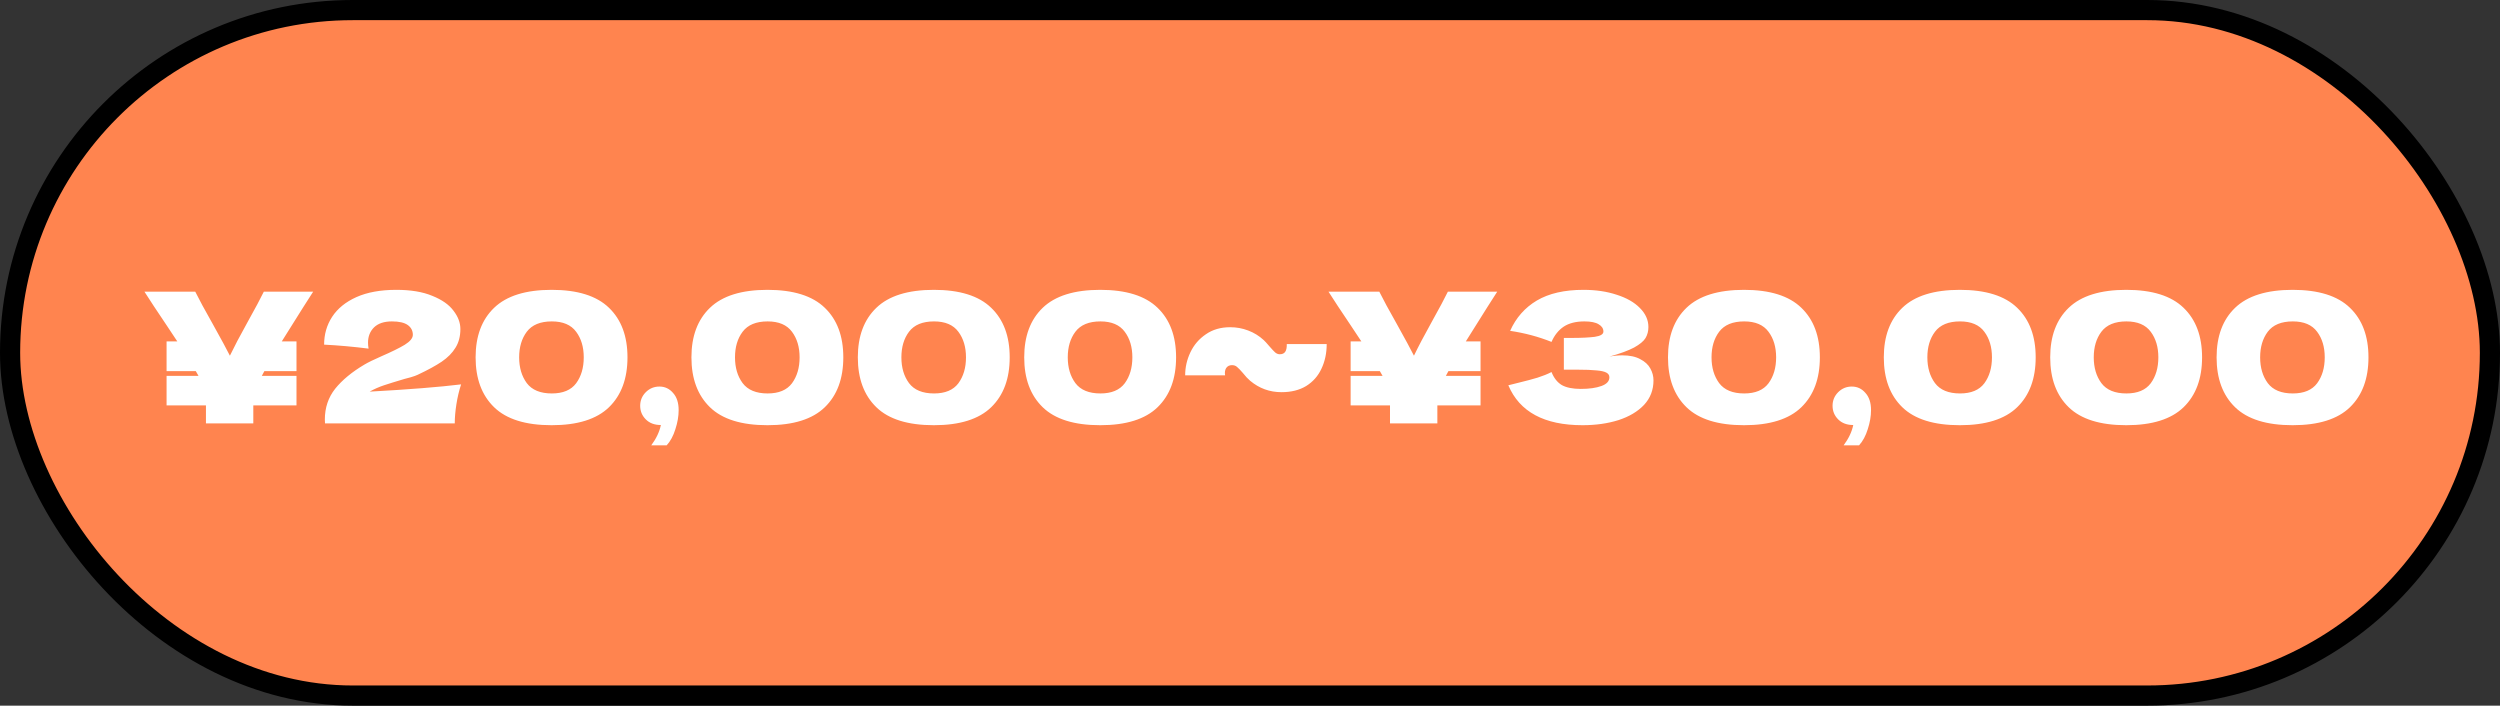
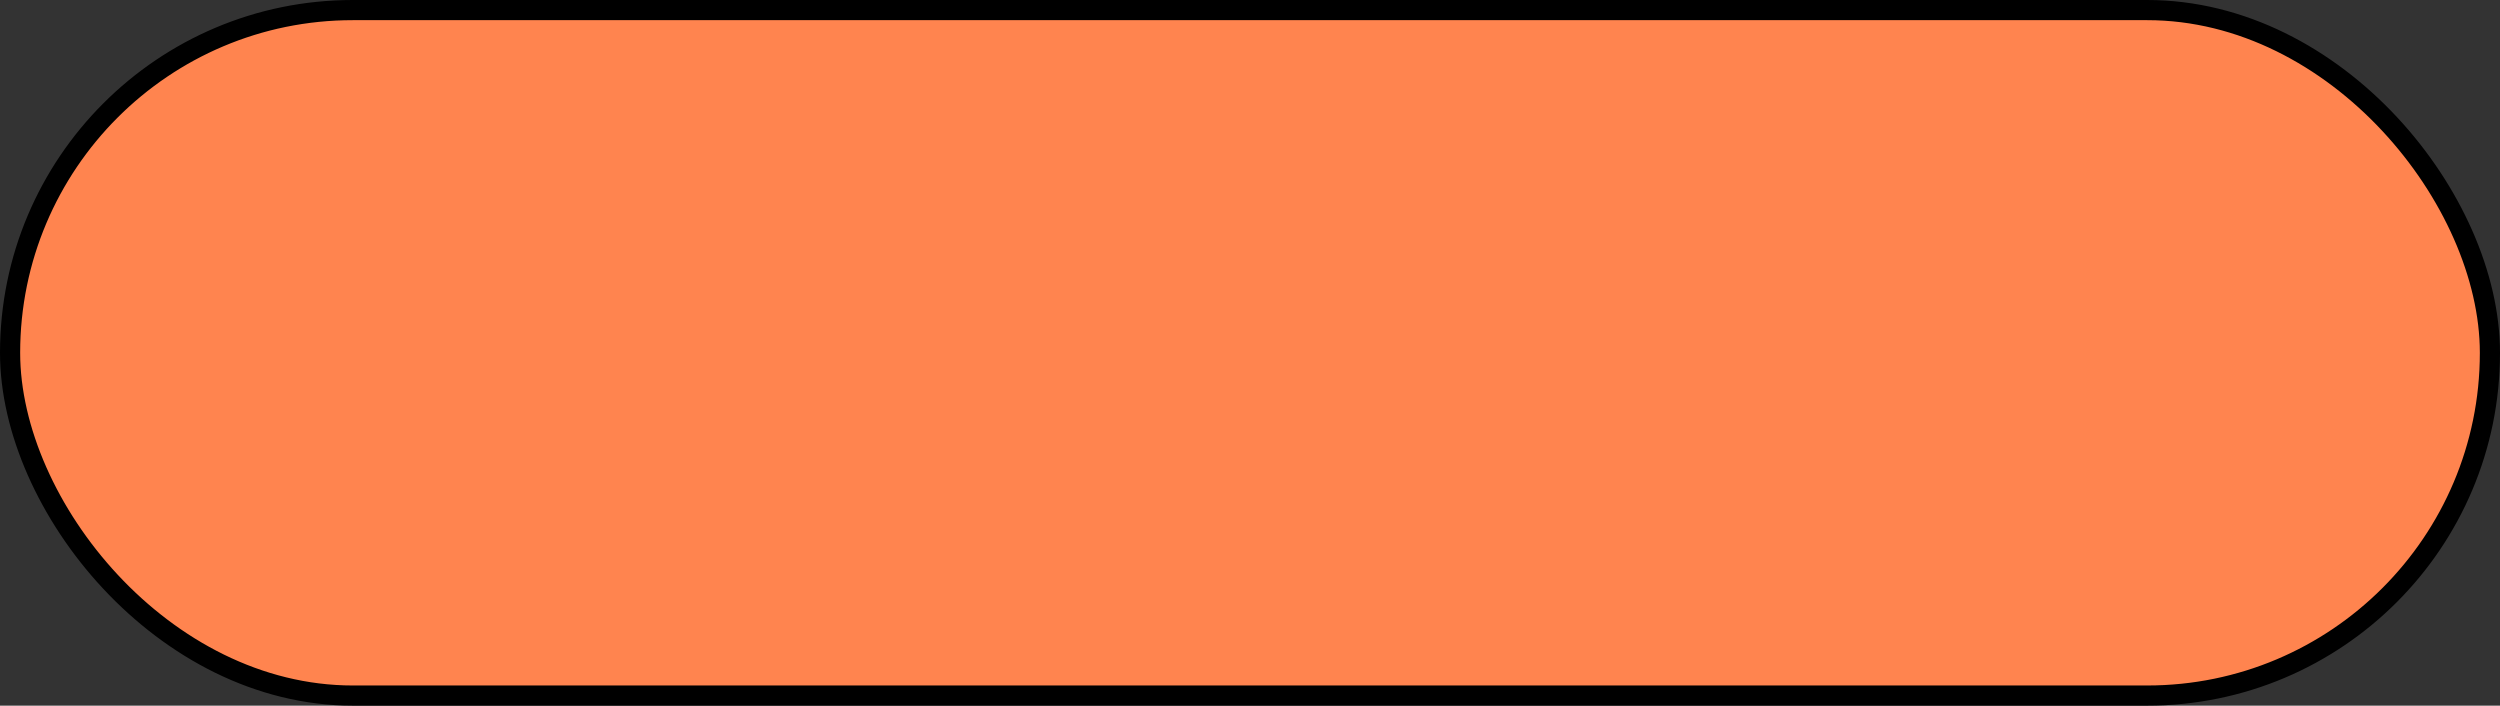
<svg xmlns="http://www.w3.org/2000/svg" width="124" height="35" viewBox="0 0 124 35" fill="none">
  <rect x="0" y="0" width="124" height="35" fill="#333333" stroke="none" />
  <rect x="0.5" y="0.5" width="123" height="34" rx="17" fill="#FF844F" stroke="black" />
-   <path d="M15.534 14.466L15.039 15.24C14.601 15.93 14.247 16.494 13.977 16.932H14.706V18.408H13.113C13.101 18.432 13.059 18.51 12.987 18.642H14.706V20.109H12.564V21H10.215V20.109H8.262V18.642H9.846L9.711 18.408H8.262V16.932H8.793L8.28 16.158C7.782 15.42 7.41 14.856 7.164 14.466H9.684C9.864 14.832 10.158 15.375 10.566 16.095C10.974 16.827 11.253 17.343 11.403 17.643C11.613 17.205 11.895 16.668 12.249 16.032C12.663 15.288 12.942 14.766 13.086 14.466H15.534ZM18.335 19.425C20.285 19.317 21.797 19.197 22.871 19.065C22.769 19.377 22.691 19.707 22.637 20.055C22.583 20.403 22.556 20.718 22.556 21H16.121L16.112 20.811C16.112 20.223 16.283 19.713 16.625 19.281C16.973 18.849 17.456 18.45 18.074 18.084C18.254 17.976 18.536 17.838 18.92 17.67C19.418 17.454 19.802 17.265 20.072 17.103C20.342 16.935 20.477 16.77 20.477 16.608C20.477 16.404 20.393 16.242 20.225 16.122C20.057 16.002 19.796 15.942 19.442 15.942C19.052 15.942 18.755 16.041 18.551 16.239C18.353 16.437 18.254 16.689 18.254 16.995C18.254 17.091 18.263 17.19 18.281 17.292C17.525 17.196 16.79 17.13 16.076 17.094C16.076 16.584 16.208 16.125 16.472 15.717C16.742 15.303 17.144 14.976 17.678 14.736C18.218 14.496 18.878 14.376 19.658 14.376C20.372 14.376 20.966 14.475 21.44 14.673C21.92 14.865 22.271 15.111 22.493 15.411C22.721 15.705 22.835 16.008 22.835 16.32C22.835 16.68 22.754 16.989 22.592 17.247C22.436 17.505 22.208 17.736 21.908 17.94C21.614 18.138 21.218 18.354 20.72 18.588C20.648 18.624 20.531 18.666 20.369 18.714C20.207 18.756 20.105 18.783 20.063 18.795C19.637 18.921 19.298 19.026 19.046 19.11C18.794 19.194 18.557 19.299 18.335 19.425ZM27.361 21.09C26.072 21.09 25.12 20.793 24.509 20.199C23.896 19.605 23.59 18.78 23.59 17.724C23.59 16.674 23.896 15.855 24.509 15.267C25.127 14.673 26.078 14.376 27.361 14.376C28.645 14.376 29.593 14.673 30.206 15.267C30.817 15.855 31.123 16.674 31.123 17.724C31.123 18.78 30.817 19.605 30.206 20.199C29.593 20.793 28.645 21.09 27.361 21.09ZM27.37 19.515C27.922 19.515 28.325 19.347 28.576 19.011C28.828 18.669 28.954 18.24 28.954 17.724C28.954 17.214 28.828 16.791 28.576 16.455C28.325 16.113 27.922 15.942 27.37 15.942C26.8 15.942 26.387 16.113 26.128 16.455C25.877 16.791 25.75 17.214 25.75 17.724C25.75 18.234 25.877 18.66 26.128 19.002C26.387 19.344 26.8 19.515 27.37 19.515ZM32.707 19.173C32.977 19.173 33.202 19.278 33.382 19.488C33.568 19.692 33.661 19.977 33.661 20.343C33.661 20.643 33.607 20.958 33.499 21.288C33.397 21.618 33.253 21.885 33.067 22.089H32.302C32.554 21.747 32.713 21.411 32.779 21.081C32.467 21.081 32.218 20.988 32.032 20.802C31.846 20.616 31.753 20.391 31.753 20.127C31.753 19.863 31.846 19.638 32.032 19.452C32.218 19.266 32.443 19.173 32.707 19.173ZM38.066 21.09C36.776 21.09 35.825 20.793 35.214 20.199C34.602 19.605 34.295 18.78 34.295 17.724C34.295 16.674 34.602 15.855 35.214 15.267C35.831 14.673 36.782 14.376 38.066 14.376C39.35 14.376 40.298 14.673 40.91 15.267C41.523 15.855 41.828 16.674 41.828 17.724C41.828 18.78 41.523 19.605 40.91 20.199C40.298 20.793 39.35 21.09 38.066 21.09ZM38.075 19.515C38.627 19.515 39.029 19.347 39.282 19.011C39.533 18.669 39.66 18.24 39.66 17.724C39.66 17.214 39.533 16.791 39.282 16.455C39.029 16.113 38.627 15.942 38.075 15.942C37.505 15.942 37.092 16.113 36.834 16.455C36.581 16.791 36.456 17.214 36.456 17.724C36.456 18.234 36.581 18.66 36.834 19.002C37.092 19.344 37.505 19.515 38.075 19.515ZM46.319 21.09C45.029 21.09 44.078 20.793 43.467 20.199C42.855 19.605 42.548 18.78 42.548 17.724C42.548 16.674 42.855 15.855 43.467 15.267C44.084 14.673 45.035 14.376 46.319 14.376C47.603 14.376 48.551 14.673 49.163 15.267C49.776 15.855 50.081 16.674 50.081 17.724C50.081 18.78 49.776 19.605 49.163 20.199C48.551 20.793 47.603 21.09 46.319 21.09ZM46.328 19.515C46.88 19.515 47.282 19.347 47.535 19.011C47.786 18.669 47.913 18.24 47.913 17.724C47.913 17.214 47.786 16.791 47.535 16.455C47.282 16.113 46.88 15.942 46.328 15.942C45.758 15.942 45.344 16.113 45.087 16.455C44.834 16.791 44.709 17.214 44.709 17.724C44.709 18.234 44.834 18.66 45.087 19.002C45.344 19.344 45.758 19.515 46.328 19.515ZM54.572 21.09C53.282 21.09 52.331 20.793 51.719 20.199C51.107 19.605 50.801 18.78 50.801 17.724C50.801 16.674 51.107 15.855 51.719 15.267C52.337 14.673 53.288 14.376 54.572 14.376C55.856 14.376 56.804 14.673 57.416 15.267C58.028 15.855 58.334 16.674 58.334 17.724C58.334 18.78 58.028 19.605 57.416 20.199C56.804 20.793 55.856 21.09 54.572 21.09ZM54.581 19.515C55.133 19.515 55.535 19.347 55.787 19.011C56.039 18.669 56.165 18.24 56.165 17.724C56.165 17.214 56.039 16.791 55.787 16.455C55.535 16.113 55.133 15.942 54.581 15.942C54.011 15.942 53.597 16.113 53.339 16.455C53.087 16.791 52.961 17.214 52.961 17.724C52.961 18.234 53.087 18.66 53.339 19.002C53.597 19.344 54.011 19.515 54.581 19.515ZM65.804 17.067C65.804 17.517 65.717 17.925 65.543 18.291C65.375 18.651 65.123 18.936 64.787 19.146C64.451 19.35 64.043 19.452 63.563 19.452C62.975 19.452 62.456 19.263 62.006 18.885C61.898 18.795 61.775 18.663 61.637 18.489C61.523 18.357 61.43 18.261 61.358 18.201C61.292 18.141 61.208 18.111 61.106 18.111C60.98 18.111 60.884 18.159 60.818 18.255C60.758 18.351 60.74 18.471 60.764 18.615H58.784C58.784 18.219 58.871 17.838 59.045 17.472C59.219 17.106 59.474 16.809 59.81 16.581C60.146 16.347 60.548 16.23 61.016 16.23C61.328 16.23 61.625 16.284 61.907 16.392C62.195 16.5 62.453 16.659 62.681 16.869C62.735 16.917 62.831 17.022 62.969 17.184C63.089 17.322 63.182 17.421 63.248 17.481C63.32 17.541 63.395 17.571 63.473 17.571C63.599 17.571 63.689 17.532 63.743 17.454C63.803 17.37 63.83 17.241 63.824 17.067H65.804ZM74.263 14.466L73.768 15.24C73.33 15.93 72.976 16.494 72.706 16.932H73.435V18.408H71.842C71.83 18.432 71.788 18.51 71.716 18.642H73.435V20.109H71.293V21H68.944V20.109H66.991V18.642H68.575L68.44 18.408H66.991V16.932H67.522L67.009 16.158C66.511 15.42 66.139 14.856 65.893 14.466H68.413C68.593 14.832 68.887 15.375 69.295 16.095C69.703 16.827 69.982 17.343 70.132 17.643C70.342 17.205 70.624 16.668 70.978 16.032C71.392 15.288 71.671 14.766 71.815 14.466H74.263ZM79.826 17.688C80.042 17.646 80.255 17.625 80.465 17.625C80.831 17.625 81.128 17.688 81.356 17.814C81.59 17.934 81.758 18.09 81.86 18.282C81.962 18.468 82.013 18.663 82.013 18.867C82.013 19.341 81.857 19.746 81.545 20.082C81.233 20.412 80.81 20.664 80.276 20.838C79.742 21.006 79.148 21.09 78.494 21.09C76.598 21.09 75.371 20.43 74.813 19.11L75.317 18.984C75.689 18.894 76.004 18.81 76.262 18.732C76.526 18.648 76.757 18.555 76.955 18.453C77.075 18.753 77.246 18.969 77.468 19.101C77.696 19.227 78.008 19.29 78.404 19.29C78.824 19.29 79.166 19.242 79.43 19.146C79.694 19.05 79.826 18.906 79.826 18.714C79.826 18.612 79.775 18.534 79.673 18.48C79.571 18.426 79.409 18.39 79.187 18.372C78.965 18.348 78.653 18.336 78.251 18.336H77.567V16.761H77.981C78.437 16.761 78.809 16.743 79.097 16.707C79.385 16.665 79.529 16.578 79.529 16.446C79.529 16.296 79.451 16.176 79.295 16.086C79.145 15.99 78.908 15.942 78.584 15.942C78.164 15.942 77.822 16.029 77.558 16.203C77.3 16.377 77.099 16.629 76.955 16.959C76.313 16.701 75.629 16.518 74.903 16.41C75.191 15.762 75.632 15.261 76.226 14.907C76.826 14.553 77.597 14.376 78.539 14.376C79.151 14.376 79.7 14.457 80.186 14.619C80.678 14.775 81.062 14.994 81.338 15.276C81.62 15.558 81.761 15.873 81.761 16.221C81.761 16.425 81.713 16.608 81.617 16.77C81.521 16.926 81.332 17.082 81.05 17.238C80.768 17.388 80.36 17.538 79.826 17.688ZM86.503 21.09C85.213 21.09 84.262 20.793 83.65 20.199C83.038 19.605 82.732 18.78 82.732 17.724C82.732 16.674 83.038 15.855 83.65 15.267C84.268 14.673 85.219 14.376 86.503 14.376C87.787 14.376 88.735 14.673 89.347 15.267C89.959 15.855 90.265 16.674 90.265 17.724C90.265 18.78 89.959 19.605 89.347 20.199C88.735 20.793 87.787 21.09 86.503 21.09ZM86.512 19.515C87.064 19.515 87.466 19.347 87.718 19.011C87.97 18.669 88.096 18.24 88.096 17.724C88.096 17.214 87.97 16.791 87.718 16.455C87.466 16.113 87.064 15.942 86.512 15.942C85.942 15.942 85.528 16.113 85.27 16.455C85.018 16.791 84.892 17.214 84.892 17.724C84.892 18.234 85.018 18.66 85.27 19.002C85.528 19.344 85.942 19.515 86.512 19.515ZM91.849 19.173C92.119 19.173 92.344 19.278 92.524 19.488C92.71 19.692 92.803 19.977 92.803 20.343C92.803 20.643 92.749 20.958 92.641 21.288C92.539 21.618 92.395 21.885 92.209 22.089H91.444C91.696 21.747 91.855 21.411 91.921 21.081C91.609 21.081 91.36 20.988 91.174 20.802C90.988 20.616 90.895 20.391 90.895 20.127C90.895 19.863 90.988 19.638 91.174 19.452C91.36 19.266 91.585 19.173 91.849 19.173ZM97.208 21.09C95.918 21.09 94.967 20.793 94.355 20.199C93.743 19.605 93.437 18.78 93.437 17.724C93.437 16.674 93.743 15.855 94.355 15.267C94.973 14.673 95.924 14.376 97.208 14.376C98.492 14.376 99.44 14.673 100.052 15.267C100.664 15.855 100.97 16.674 100.97 17.724C100.97 18.78 100.664 19.605 100.052 20.199C99.44 20.793 98.492 21.09 97.208 21.09ZM97.217 19.515C97.769 19.515 98.171 19.347 98.423 19.011C98.675 18.669 98.801 18.24 98.801 17.724C98.801 17.214 98.675 16.791 98.423 16.455C98.171 16.113 97.769 15.942 97.217 15.942C96.647 15.942 96.233 16.113 95.975 16.455C95.723 16.791 95.597 17.214 95.597 17.724C95.597 18.234 95.723 18.66 95.975 19.002C96.233 19.344 96.647 19.515 97.217 19.515ZM105.461 21.09C104.171 21.09 103.22 20.793 102.608 20.199C101.996 19.605 101.69 18.78 101.69 17.724C101.69 16.674 101.996 15.855 102.608 15.267C103.226 14.673 104.177 14.376 105.461 14.376C106.745 14.376 107.693 14.673 108.305 15.267C108.917 15.855 109.223 16.674 109.223 17.724C109.223 18.78 108.917 19.605 108.305 20.199C107.693 20.793 106.745 21.09 105.461 21.09ZM105.47 19.515C106.022 19.515 106.424 19.347 106.676 19.011C106.928 18.669 107.054 18.24 107.054 17.724C107.054 17.214 106.928 16.791 106.676 16.455C106.424 16.113 106.022 15.942 105.47 15.942C104.9 15.942 104.486 16.113 104.228 16.455C103.976 16.791 103.85 17.214 103.85 17.724C103.85 18.234 103.976 18.66 104.228 19.002C104.486 19.344 104.9 19.515 105.47 19.515ZM113.714 21.09C112.424 21.09 111.473 20.793 110.861 20.199C110.249 19.605 109.943 18.78 109.943 17.724C109.943 16.674 110.249 15.855 110.861 15.267C111.479 14.673 112.43 14.376 113.714 14.376C114.998 14.376 115.946 14.673 116.558 15.267C117.17 15.855 117.476 16.674 117.476 17.724C117.476 18.78 117.17 19.605 116.558 20.199C115.946 20.793 114.998 21.09 113.714 21.09ZM113.723 19.515C114.275 19.515 114.677 19.347 114.929 19.011C115.181 18.669 115.307 18.24 115.307 17.724C115.307 17.214 115.181 16.791 114.929 16.455C114.677 16.113 114.275 15.942 113.723 15.942C113.153 15.942 112.739 16.113 112.481 16.455C112.229 16.791 112.103 17.214 112.103 17.724C112.103 18.234 112.229 18.66 112.481 19.002C112.739 19.344 113.153 19.515 113.723 19.515Z" fill="white" />
</svg>